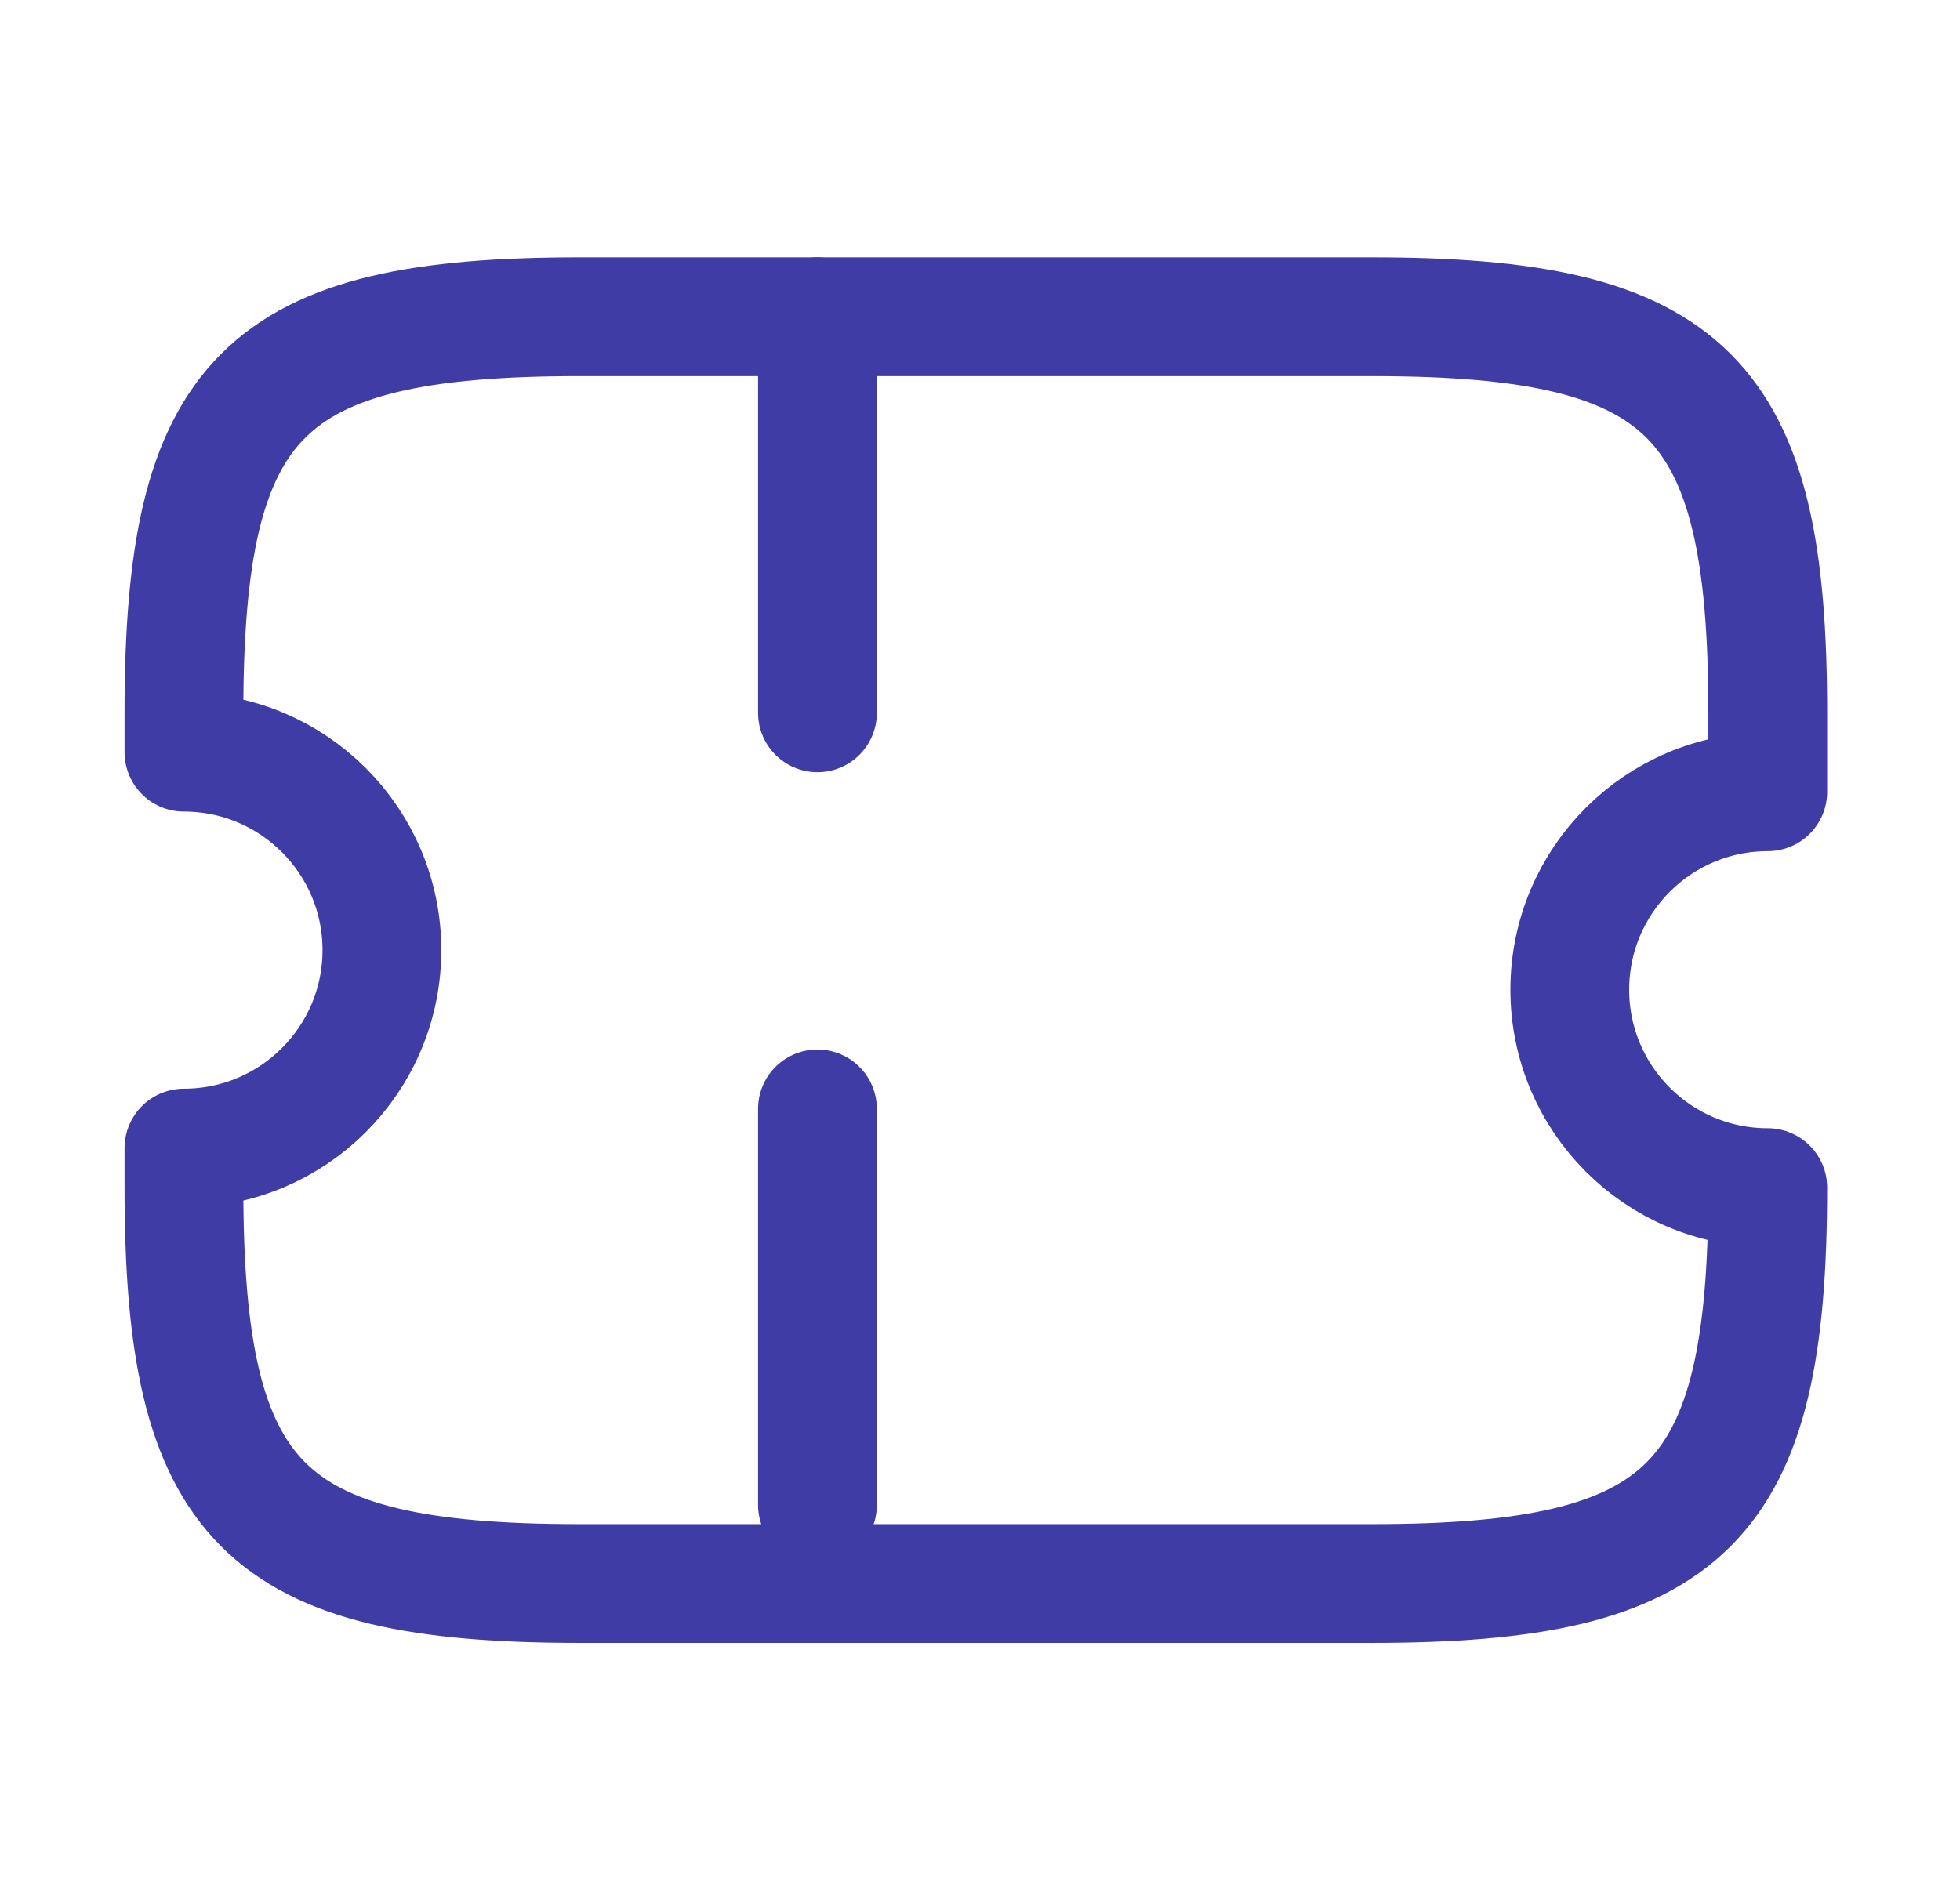
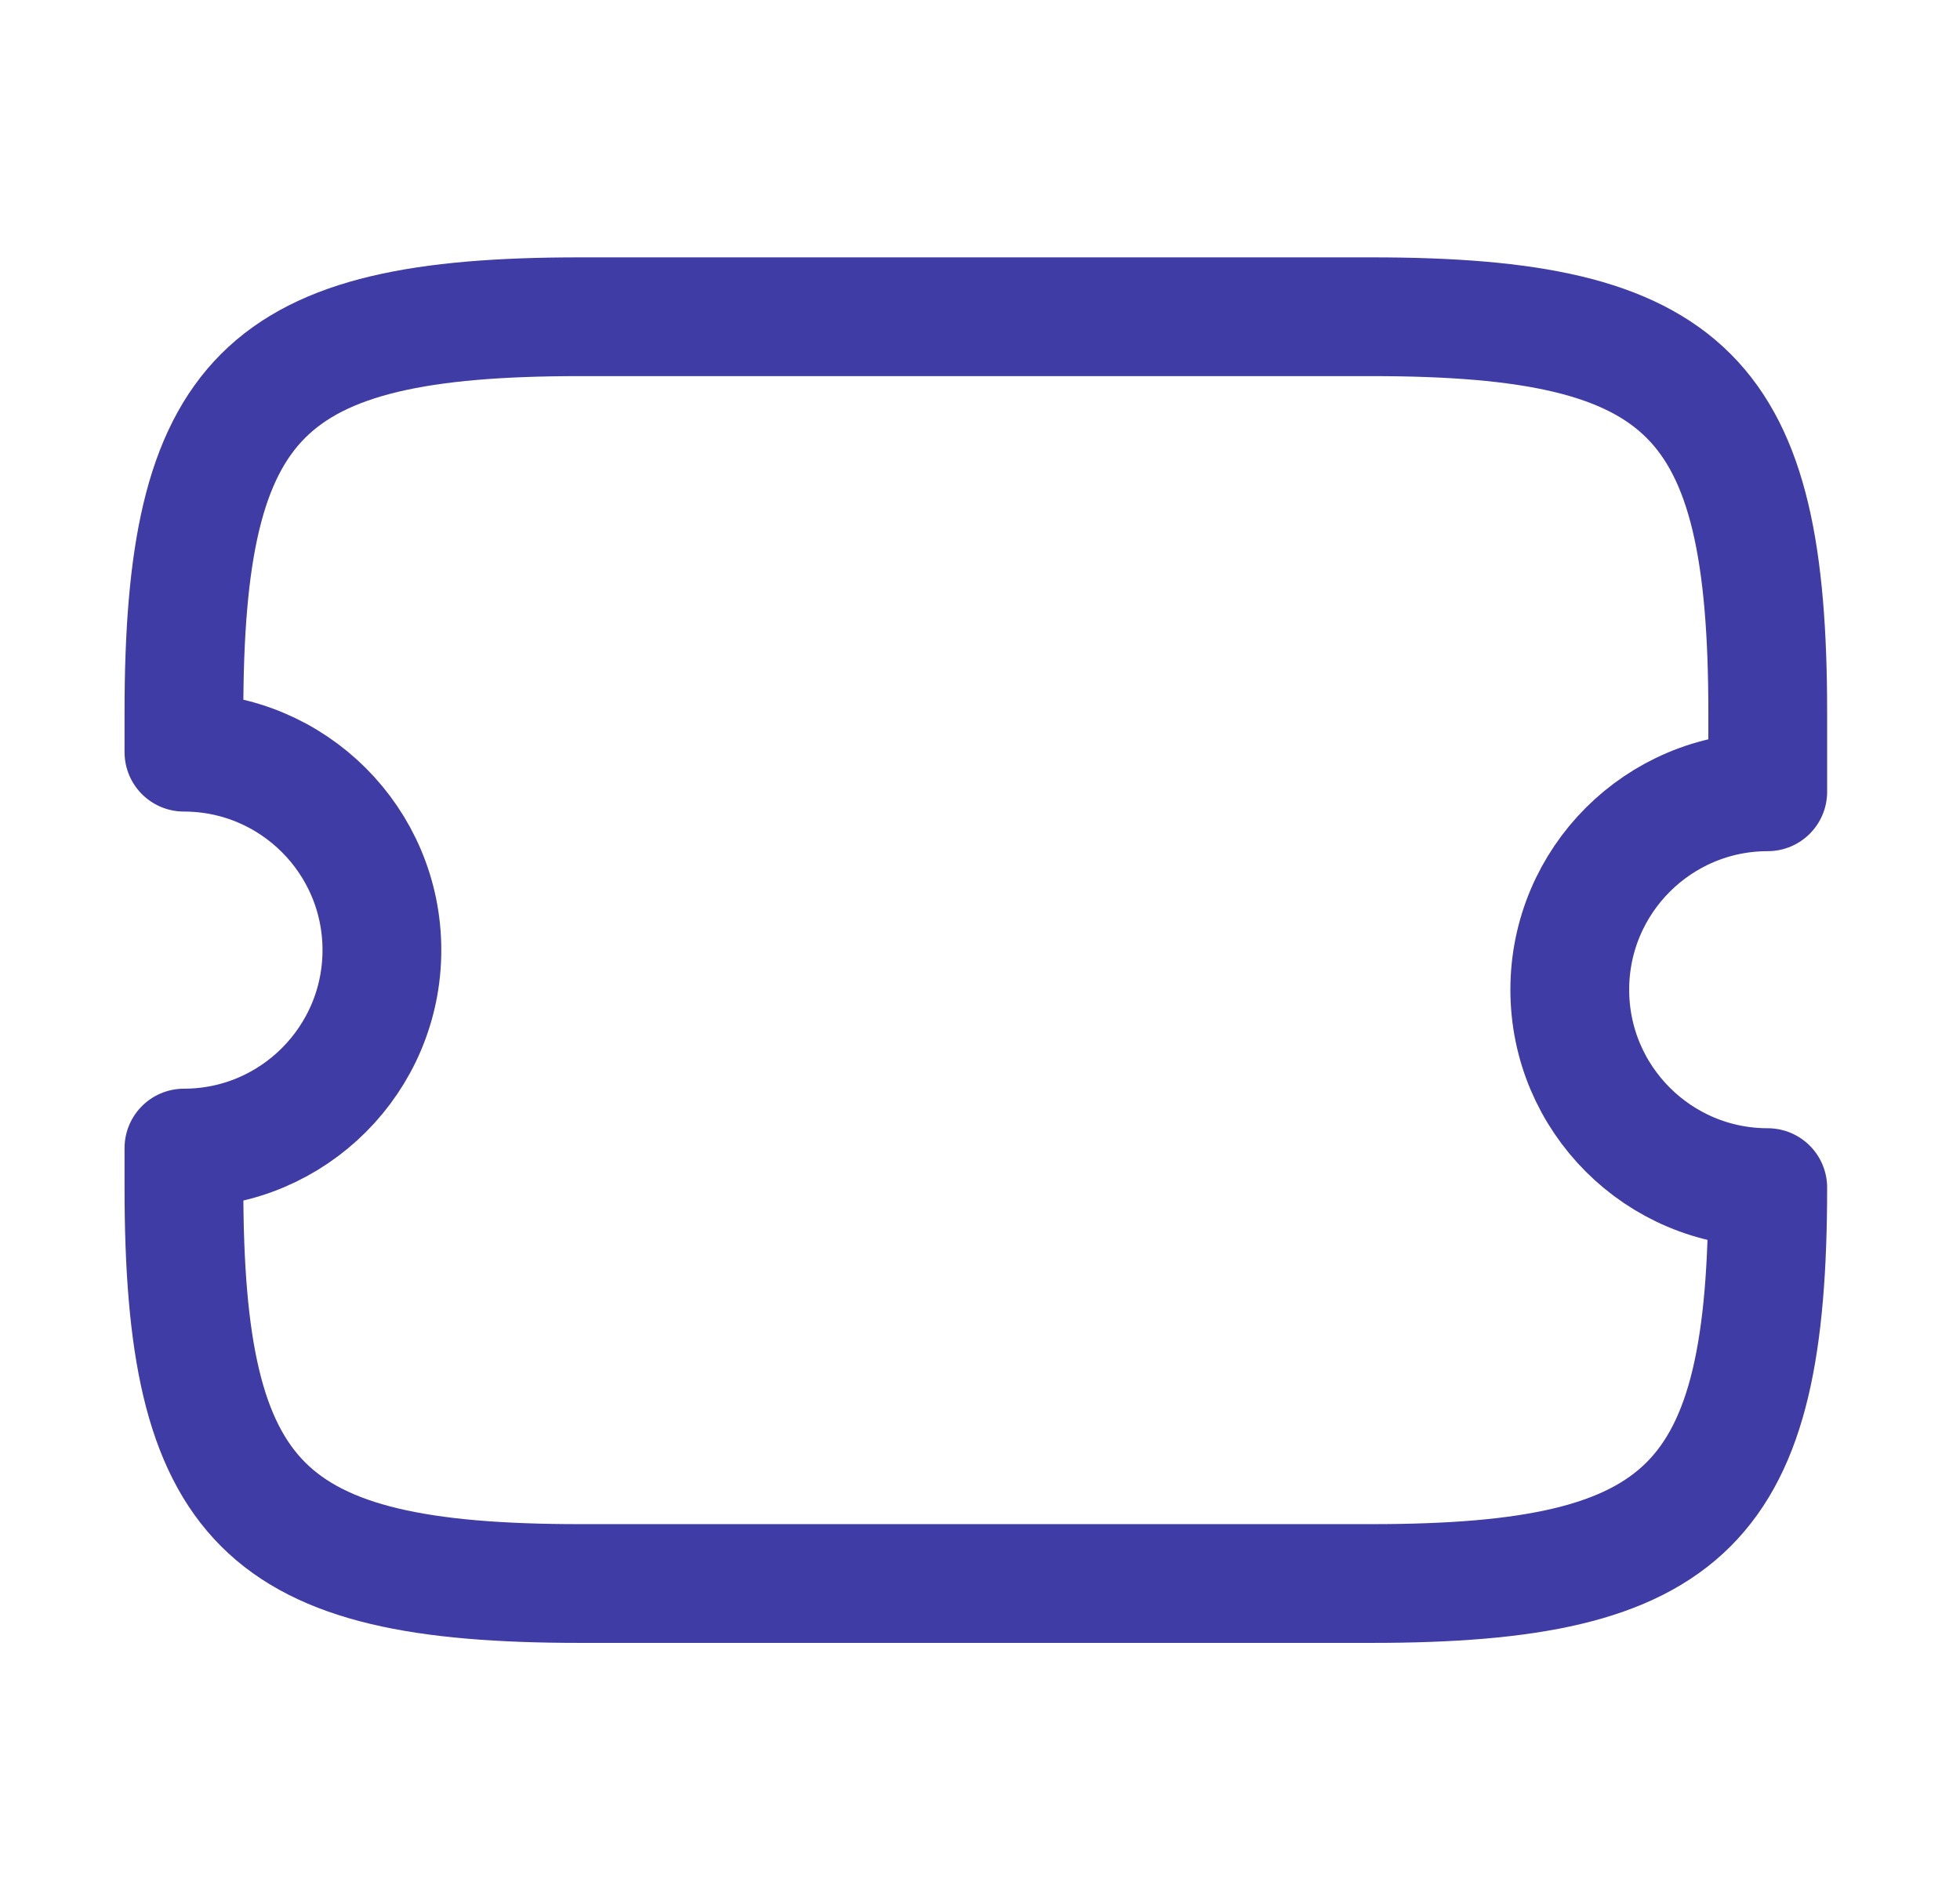
<svg xmlns="http://www.w3.org/2000/svg" width="33" height="32" viewBox="0 0 33 32" fill="none">
  <path d="M26.43 16.667C26.43 14.827 27.923 13.334 29.763 13.334V12C29.763 6.667 28.43 5.334 23.097 5.334H9.763C4.43 5.334 3.097 6.667 3.097 12V12.667C4.937 12.667 6.43 14.16 6.43 16C6.43 17.84 4.937 19.334 3.097 19.334V20C3.097 25.334 4.43 26.667 9.763 26.667H23.097C28.43 26.667 29.763 25.334 29.763 20C27.923 20 26.43 18.507 26.43 16.667Z" stroke="#403CA5" stroke-width="2" stroke-linecap="round" stroke-linejoin="round" />
-   <path d="M13.763 5.334L13.763 26.667" stroke="#403CA5" stroke-width="2" stroke-linecap="round" stroke-linejoin="round" stroke-dasharray="6.67 6.67" />
</svg>